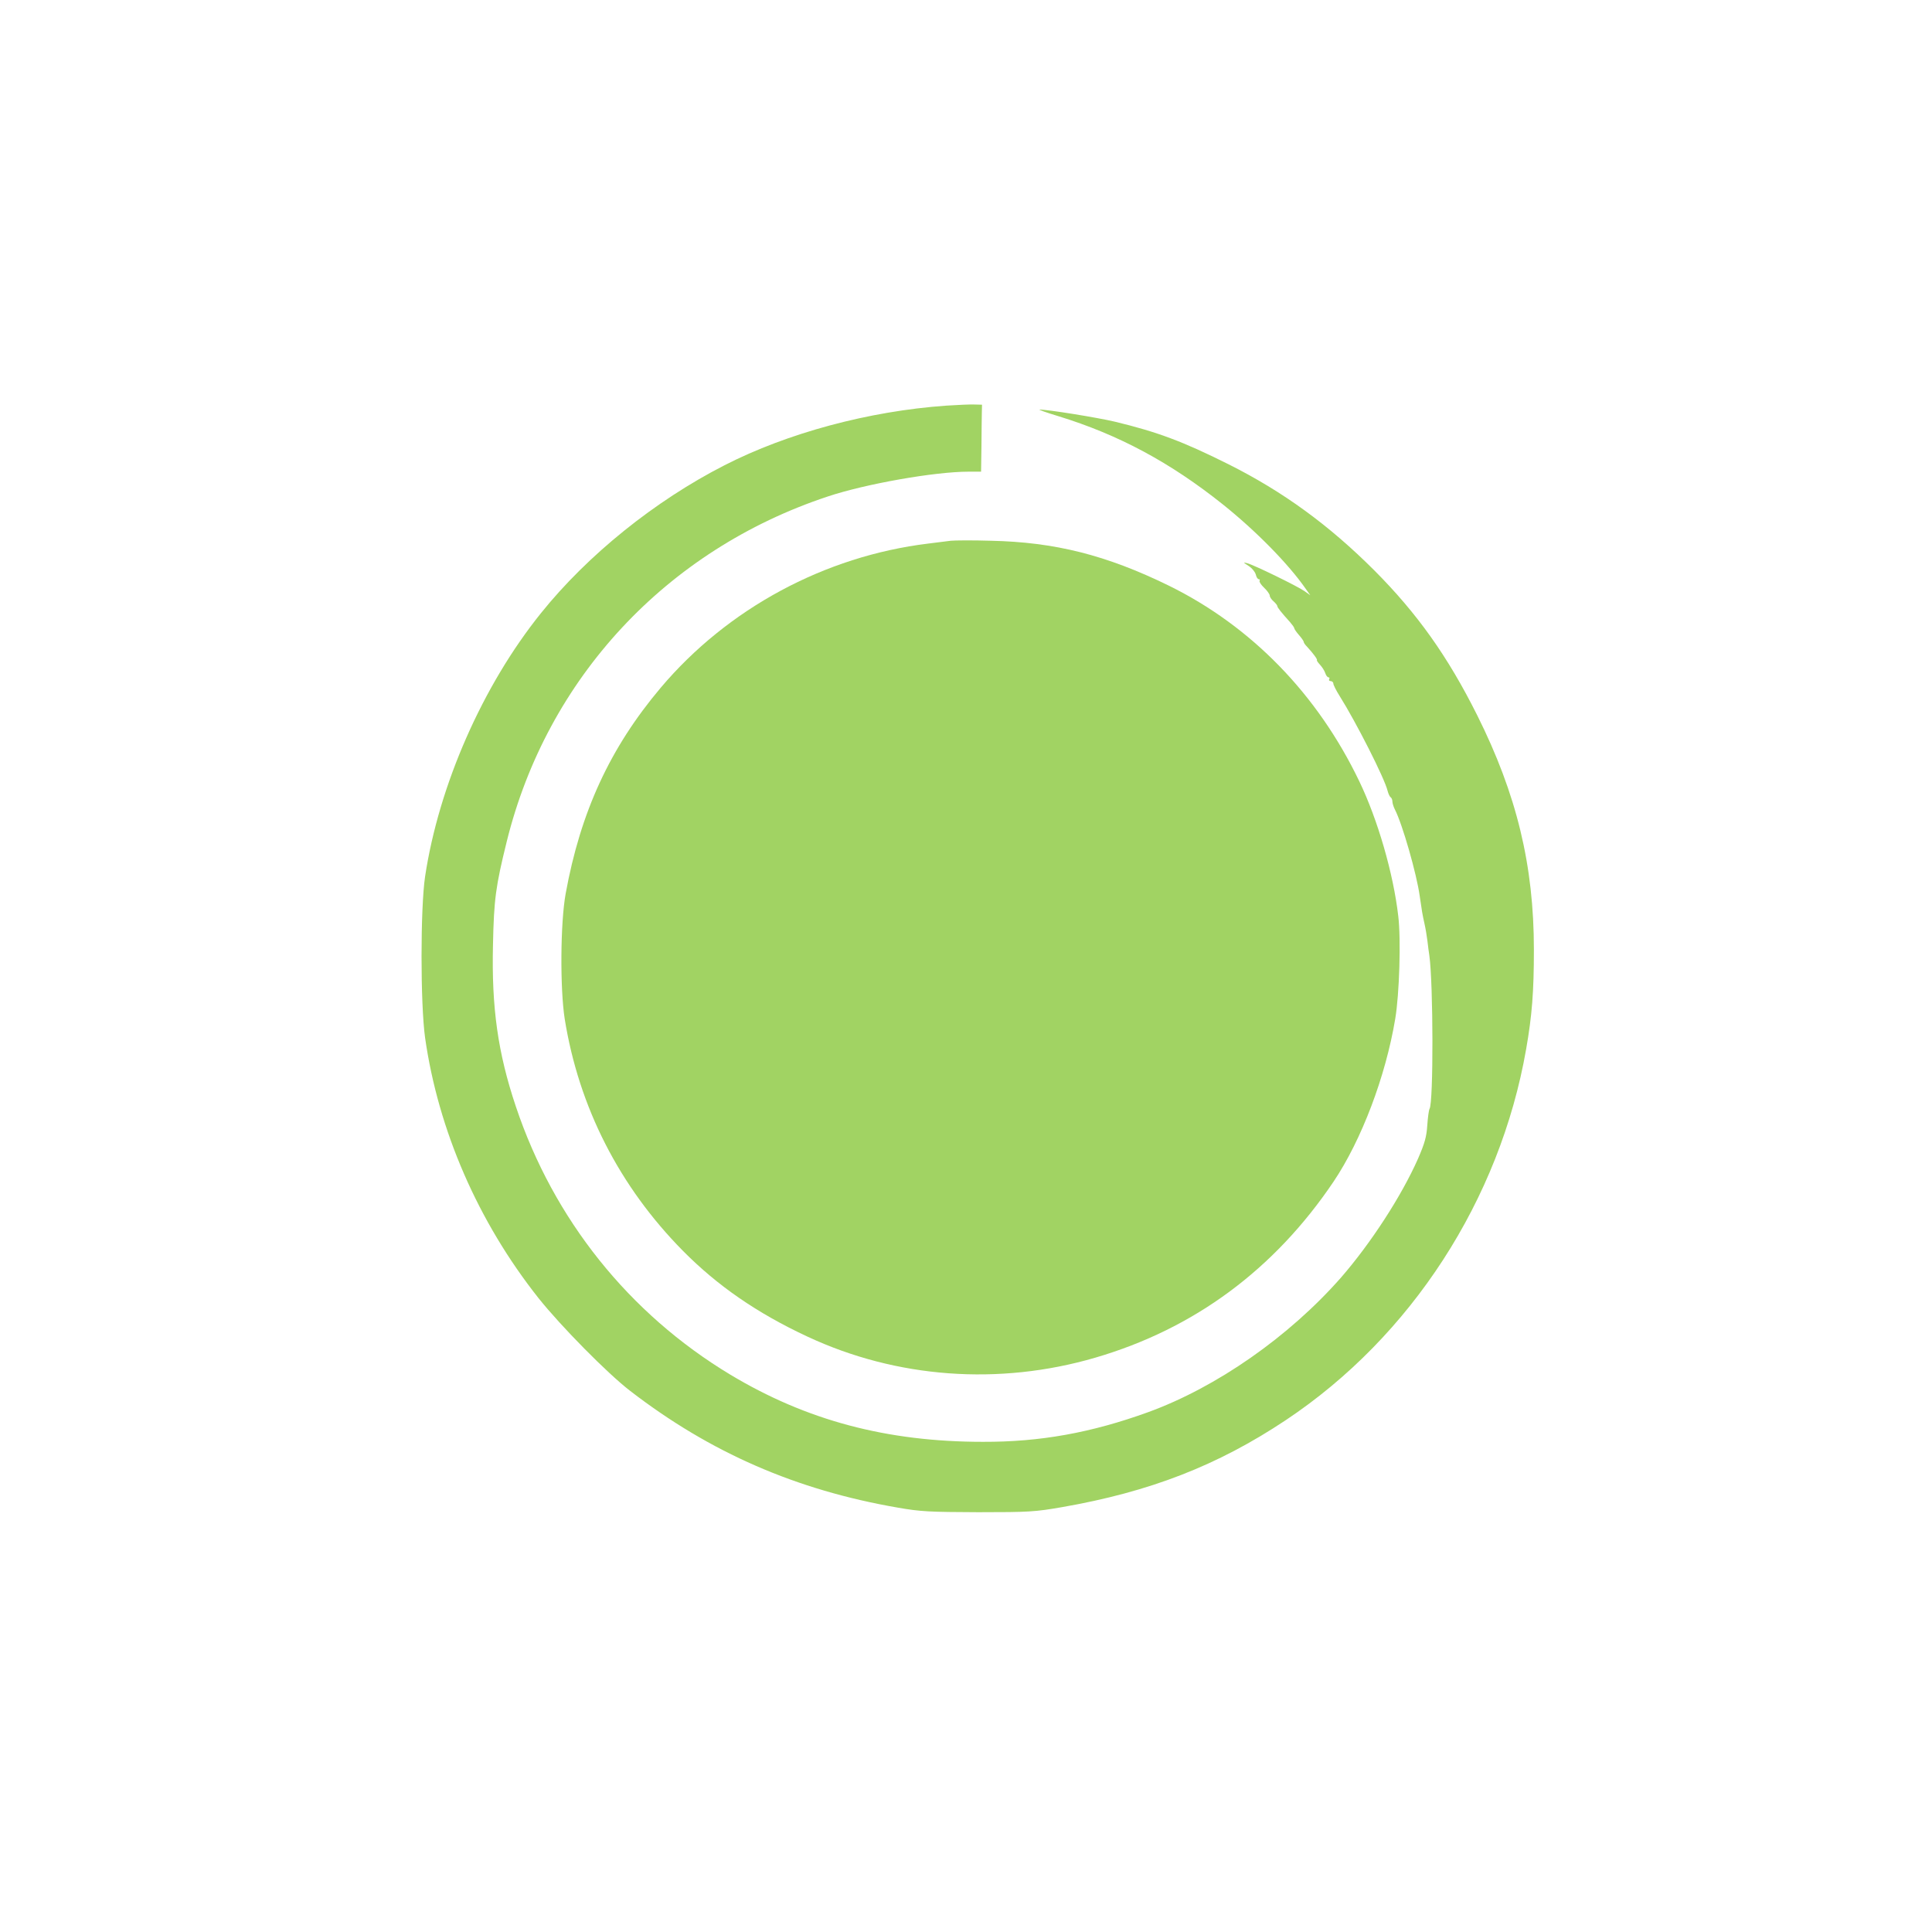
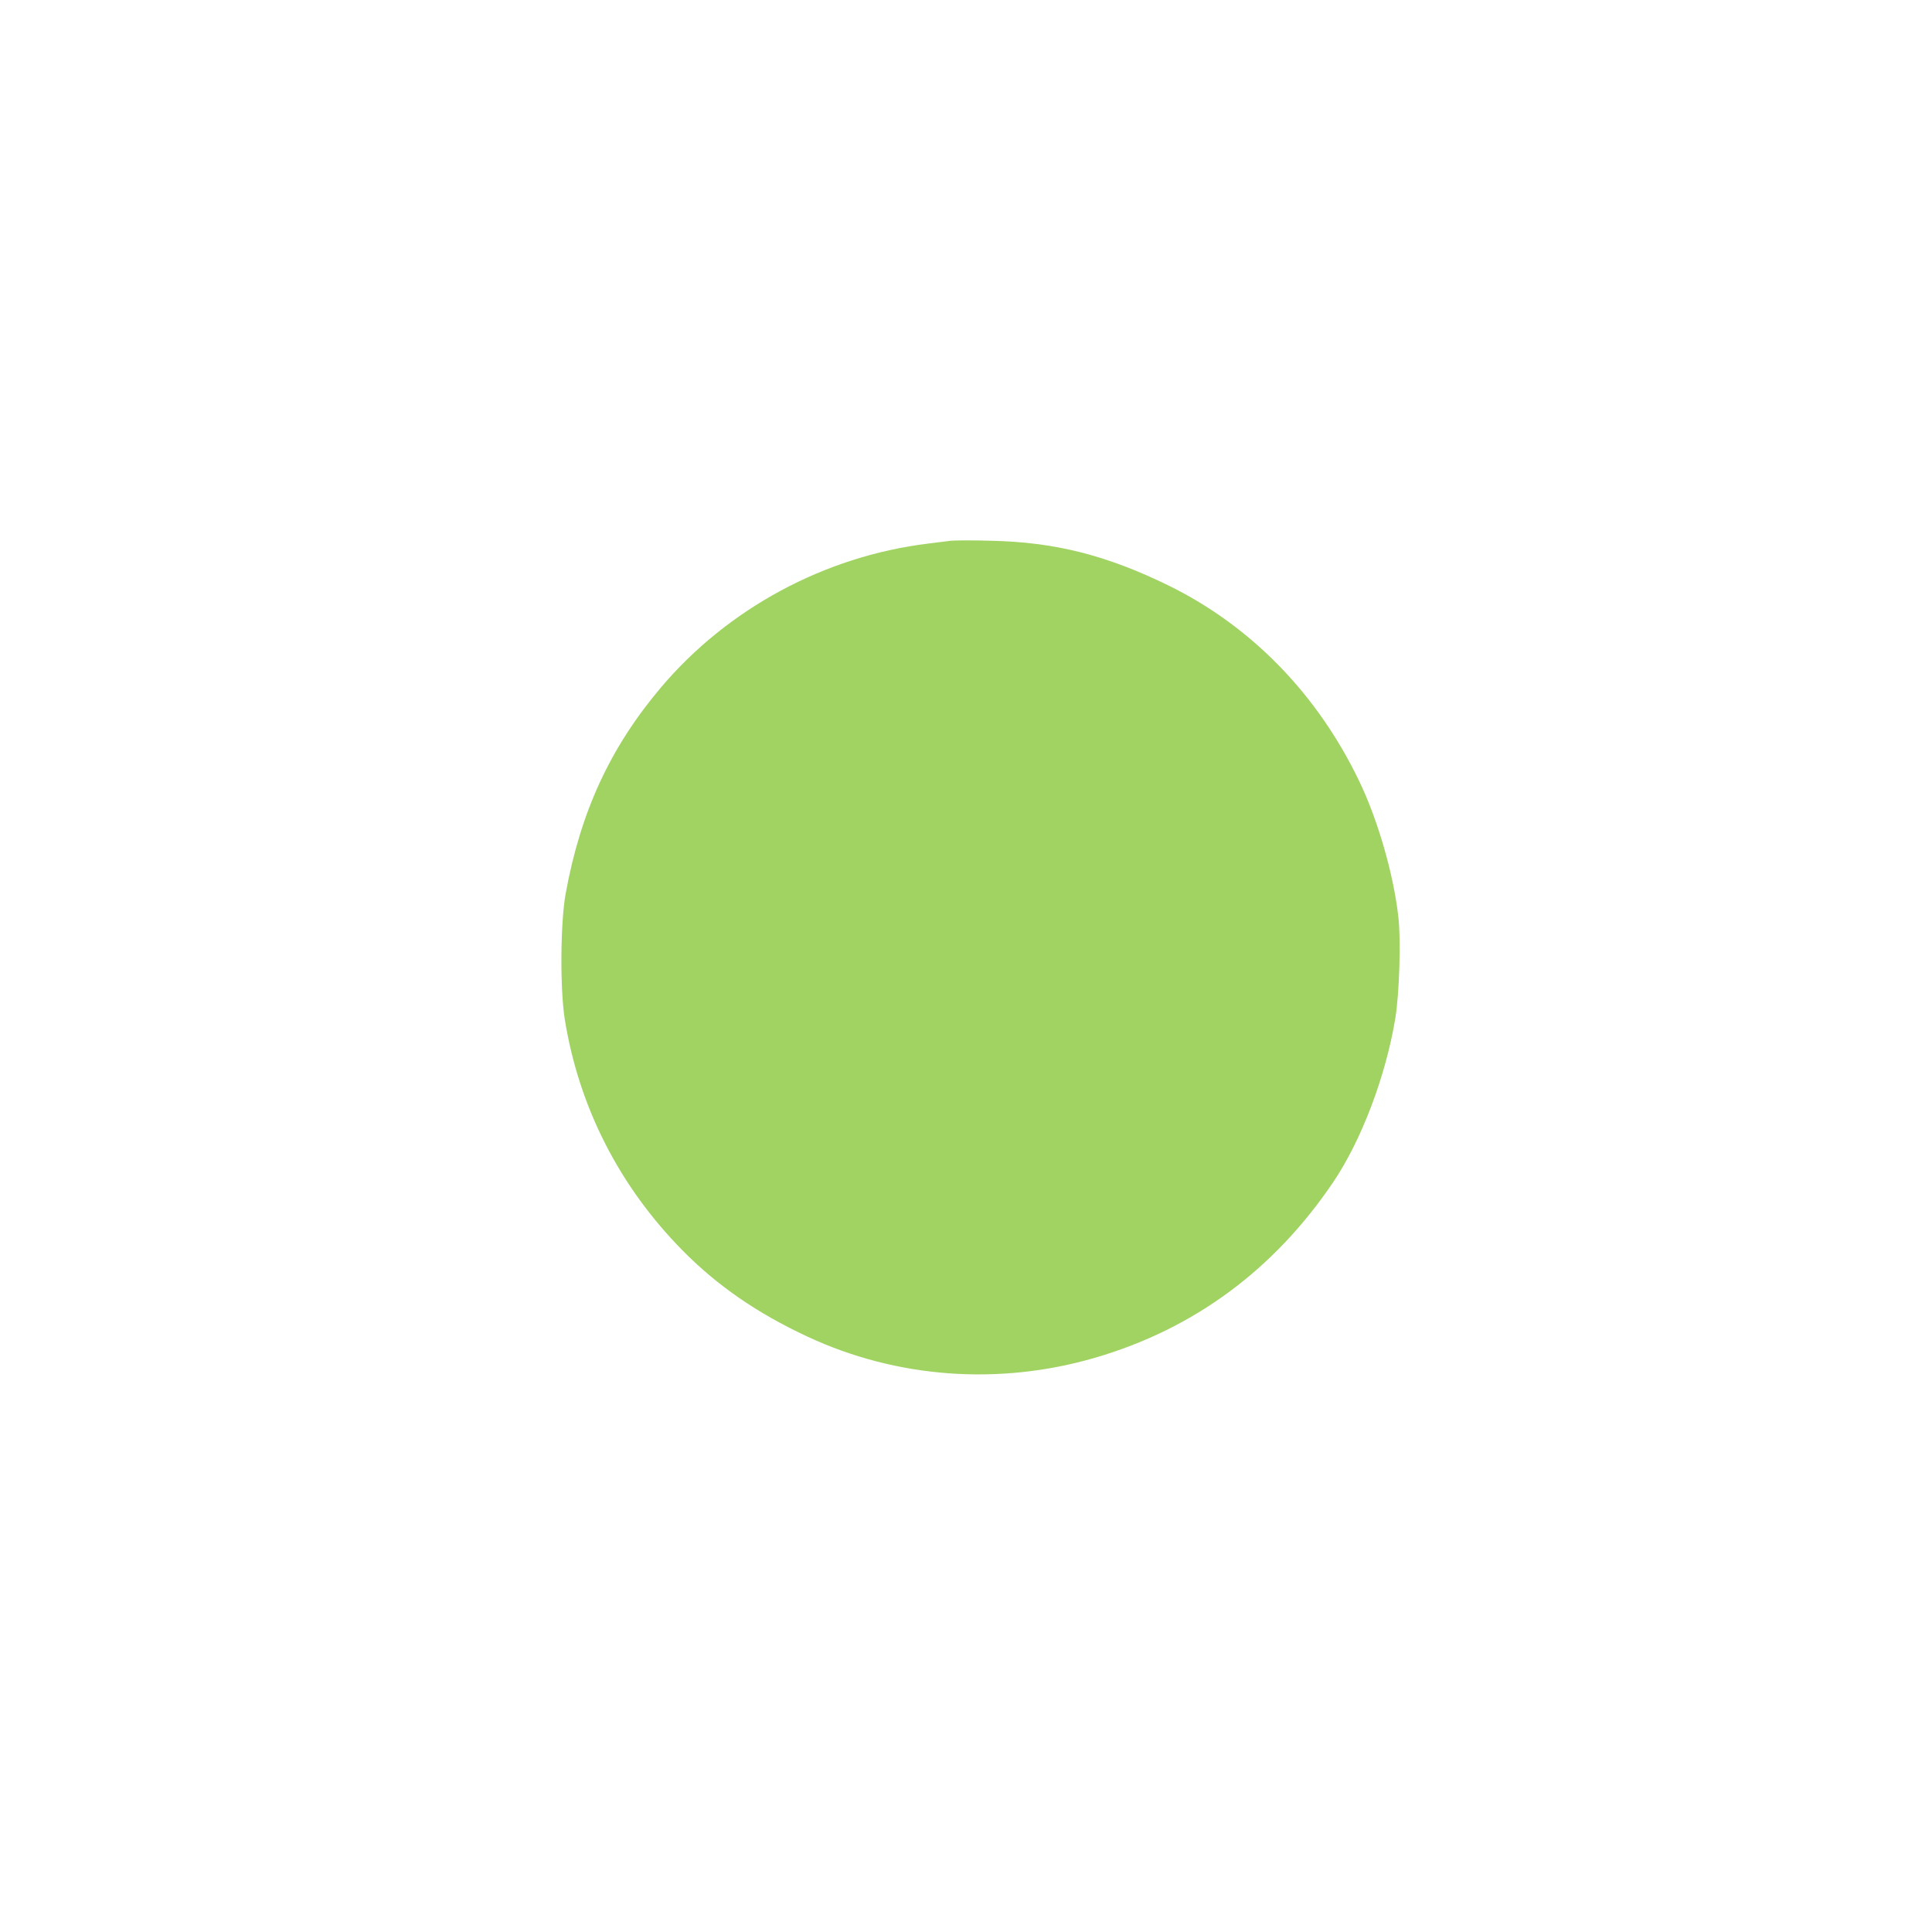
<svg xmlns="http://www.w3.org/2000/svg" version="1.0" width="1024pt" height="1024pt" viewBox="0 0 1024 1024" preserveAspectRatio="xMidYMid meet">
  <g transform="translate(0,1024) scale(0.1,-0.1)" fill="#A1D363" stroke="none">
-     <path d="M5015 8090 c-410 -29 -841 -145 -1175 -316 -368 -188 -725 -475 -973 -784 -309 -384 -541 -912 -614 -1396 -25 -169 -25 -674 0 -854 70 -491 281 -976 601 -1380 117 -147 365 -399 486 -492 424 -327 880 -526 1420 -619 120 -21 167 -23 425 -24 270 0 301 2 445 27 464 81 823 220 1185 461 665 443 1135 1169 1274 1967 31 177 41 304 41 526 0 447 -91 824 -301 1244 -156 312 -318 539 -544 766 -241 241 -484 418 -773 563 -240 120 -375 171 -603 226 -93 22 -359 65 -399 64 -8 0 37 -16 100 -35 319 -98 593 -245 872 -468 174 -139 347 -315 438 -446 l25 -35 -31 22 c-37 26 -268 139 -304 148 -22 6 -21 4 7 -14 18 -11 35 -32 39 -46 3 -14 10 -25 16 -25 5 0 7 -4 4 -8 -3 -5 8 -22 24 -37 17 -16 30 -35 30 -42 0 -7 9 -21 20 -30 11 -10 20 -21 20 -25 0 -8 22 -35 68 -86 12 -14 22 -28 22 -32 0 -4 11 -20 25 -36 14 -16 25 -32 25 -36 0 -5 8 -16 18 -26 32 -35 56 -67 52 -71 -2 -2 6 -13 17 -25 11 -12 23 -31 27 -43 4 -13 12 -23 17 -23 6 0 7 -4 4 -10 -3 -5 0 -10 8 -10 7 0 14 -6 14 -13 0 -7 15 -37 34 -67 85 -135 238 -435 254 -503 4 -15 11 -30 16 -33 5 -3 9 -13 9 -22 0 -9 6 -28 13 -42 40 -77 116 -343 132 -460 11 -77 14 -96 25 -145 6 -26 13 -69 16 -94 3 -25 7 -59 10 -76 21 -154 22 -778 1 -812 -4 -7 -9 -45 -12 -87 -4 -61 -13 -94 -49 -177 -88 -199 -250 -448 -408 -630 -276 -314 -660 -582 -1023 -714 -301 -109 -572 -158 -875 -157 -511 0 -936 114 -1339 356 -538 324 -937 824 -1137 1422 -95 283 -129 524 -121 856 5 241 14 309 73 548 214 865 845 1544 1700 1828 200 67 568 132 747 132 l67 0 2 135 c0 74 2 154 2 178 l1 42 -40 1 c-22 1 -89 -2 -150 -6z" />
    <path d="M5040 7374 c-19 -2 -73 -9 -120 -15 -550 -67 -1064 -345 -1418 -764 -269 -319 -425 -658 -504 -1092 -28 -155 -30 -502 -5 -663 75 -468 290 -889 627 -1230 183 -185 393 -330 659 -454 473 -221 1016 -261 1526 -112 524 153 949 467 1263 933 148 220 276 557 327 863 22 131 31 421 16 545 -26 226 -109 511 -206 713 -222 463 -573 823 -1010 1038 -331 162 -605 231 -945 238 -96 3 -191 2 -210 0z" />
  </g>
</svg>